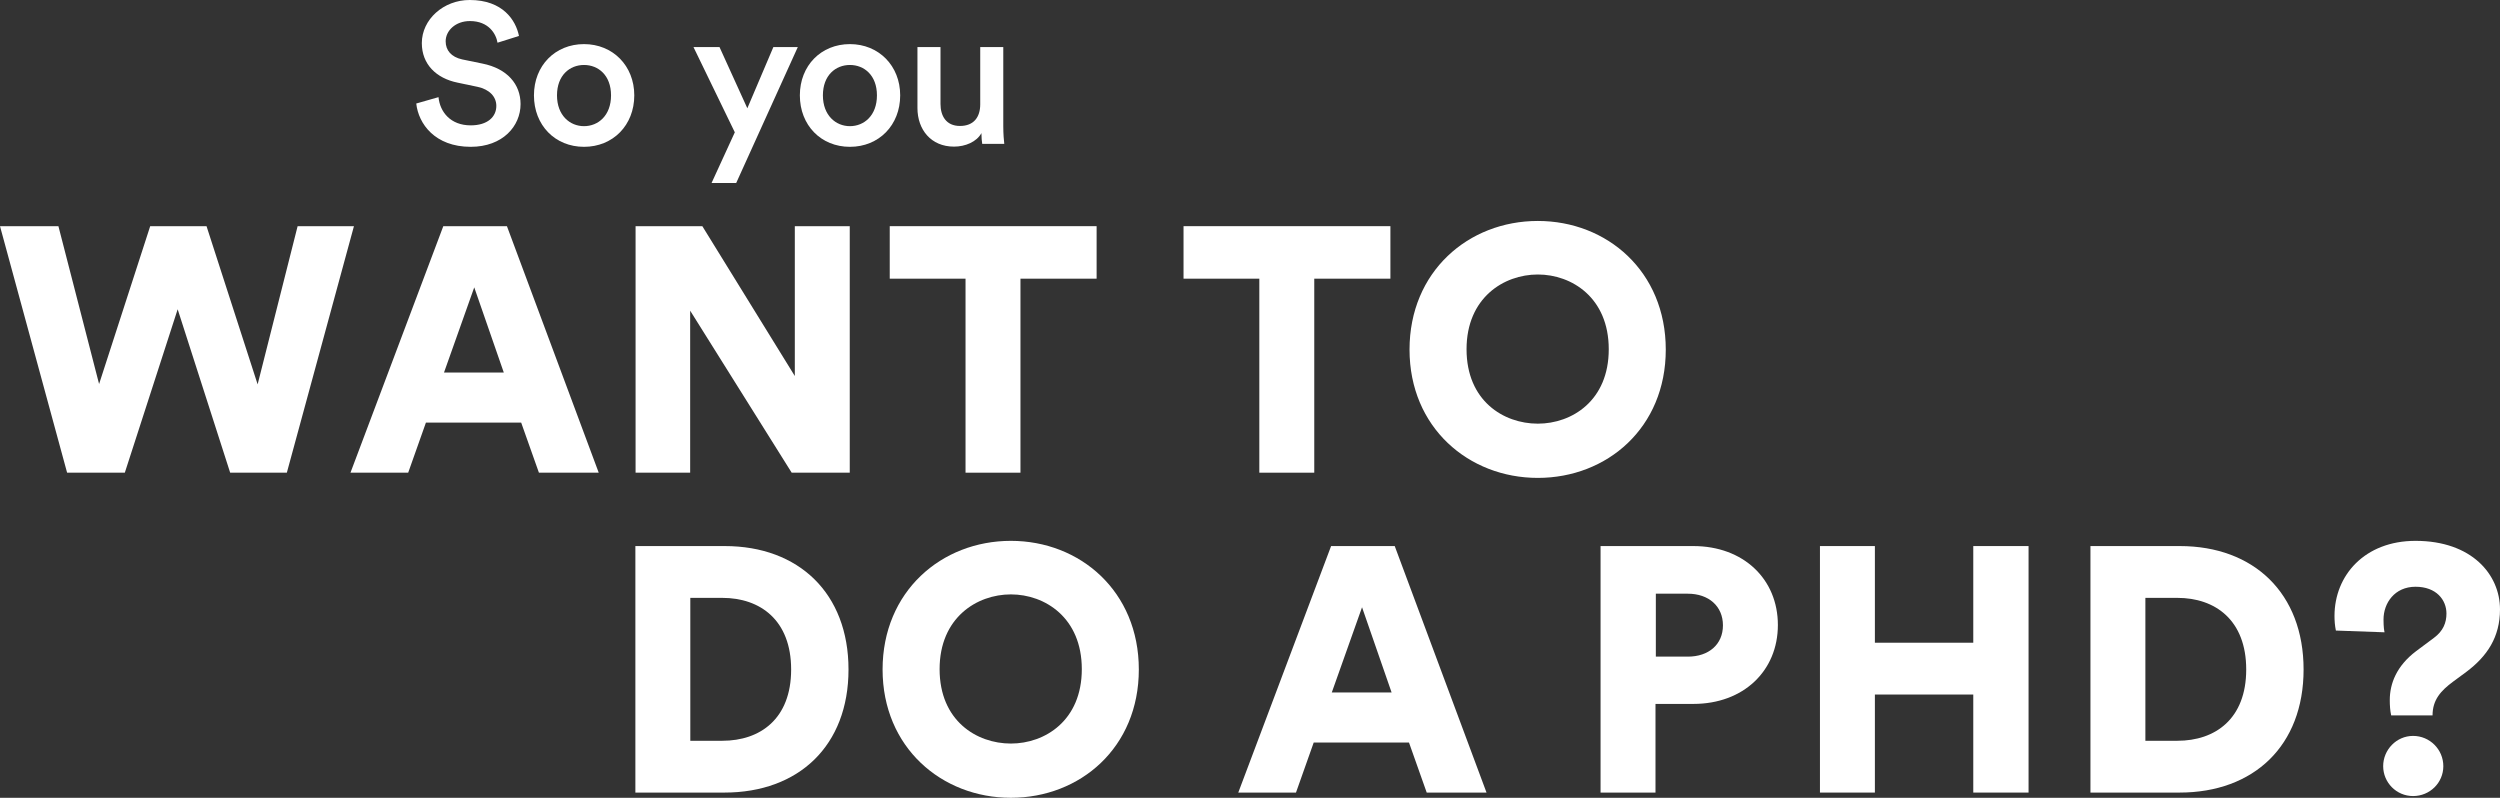
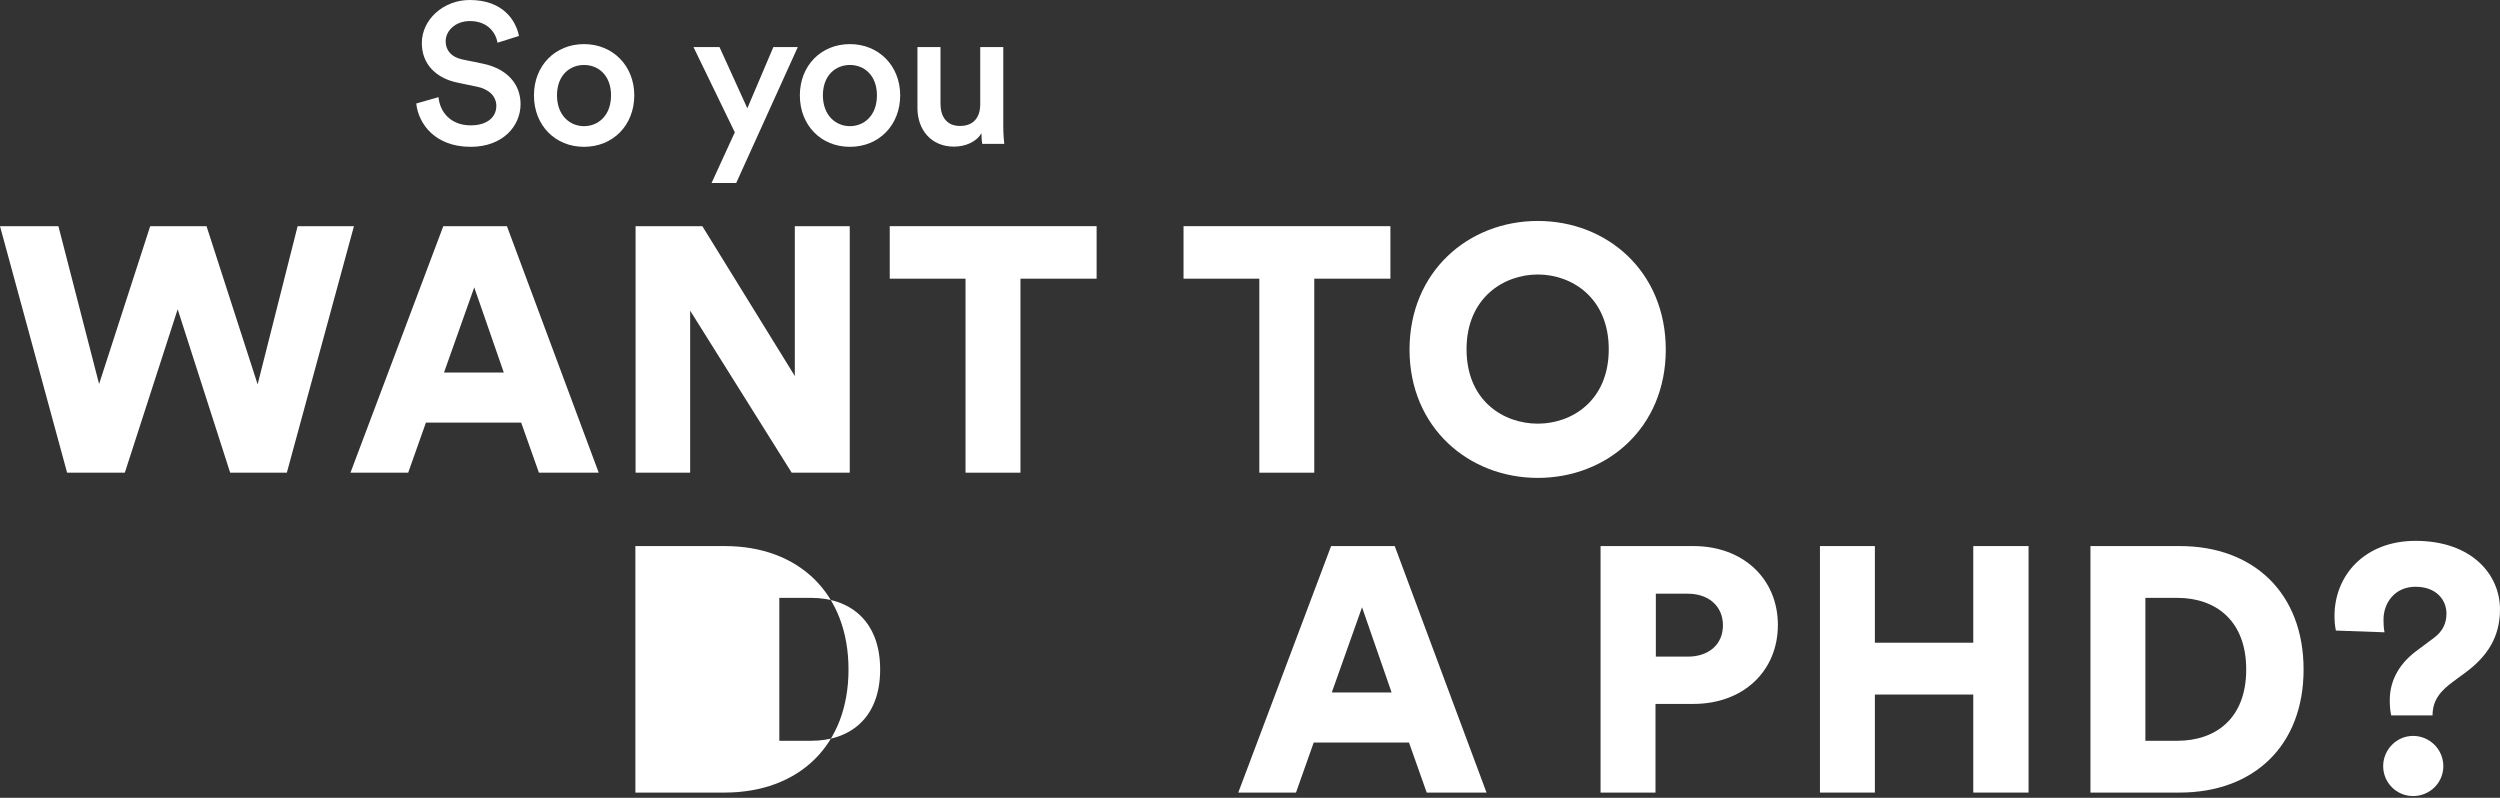
<svg xmlns="http://www.w3.org/2000/svg" viewBox="0 0 1006.65 321.24">
  <rect x="0" y="0" width="1006.65" height="321.24" fill="#333333" stroke="none" />
  <g fill="#fff">
    <path d="m200.33 17.2c-.56-3.52-3.52-8.72-11.12-8.72-5.76 0-9.76 3.84-9.76 8.16 0 3.6 2.24 6.32 6.64 7.28l8.16 1.68c10 2 15.36 8.32 15.36 16.32 0 8.8-7.12 17.2-20.08 17.2-14.4 0-21.04-9.28-21.92-17.44l8.96-2.56c.56 5.92 4.8 11.36 12.96 11.36 6.8 0 10.32-3.44 10.32-7.84 0-3.68-2.72-6.64-7.6-7.68l-8-1.68c-8.64-1.76-14.4-7.44-14.4-15.92 0-9.52 8.72-17.36 19.28-17.36 13.36 0 18.56 8.16 19.84 14.48z" />
    <path d="m255.4 38.4c0 12-8.56 20.72-20.24 20.72s-20.16-8.72-20.16-20.72 8.56-20.64 20.16-20.64 20.24 8.72 20.24 20.64zm-9.36 0c0-8.08-5.12-12.24-10.88-12.24s-10.88 4.16-10.88 12.24 5.2 12.4 10.88 12.4 10.88-4.24 10.88-12.4z" />
    <path d="m286.52 73.68 9.36-20.4-16.64-34.32h10.48l11.2 24.64 10.48-24.64h9.84l-24.8 54.72z" />
    <path d="m362.47 38.4c0 12-8.56 20.72-20.24 20.72s-20.16-8.72-20.16-20.72 8.56-20.64 20.16-20.64 20.24 8.72 20.24 20.64zm-9.36 0c0-8.08-5.12-12.24-10.88-12.24s-10.88 4.16-10.88 12.24 5.2 12.4 10.88 12.4 10.88-4.24 10.88-12.4z" />
    <path d="m384.14 59.04c-9.28 0-14.72-6.88-14.72-15.52v-24.56h9.28v22.88c0 4.8 2.24 8.88 7.84 8.88s8.16-3.6 8.16-8.72v-23.04h9.28v31.84c0 3.2.24 5.68.4 7.12h-8.88c-.16-.88-.32-2.72-.32-4.32-1.92 3.52-6.48 5.44-11.04 5.44z" />
    <path d="m119.84 91.07h22.68l-27.02 99.26h-22.82l-21.14-65.8-21.28 65.8h-23.24l-27.02-99.26h23.52l16.38 63.56 20.58-63.56h22.68l20.58 63.7z" />
    <path d="m209.86 170.17h-38.36l-7.14 20.16h-23.24l37.38-99.26h25.62l36.96 99.26h-24.08zm-31.08-20.16h24.08l-11.9-34.3z" />
    <path d="m318.78 190.33-40.88-65.24v65.24h-21.98v-99.26h26.88l37.24 60.34v-60.34h22.12v99.26z" />
    <path d="m410.9 112.21v78.12h-22.12v-78.12h-30.52v-21.14h83.3v21.14z" />
    <path d="m529.2 112.21v78.12h-22.12v-78.12h-30.52v-21.14h83.3v21.14z" />
    <path d="m619.22 88.97c27.86 0 51.52 20.3 51.52 51.8s-23.66 51.66-51.52 51.66-51.66-20.3-51.66-51.66 23.66-51.8 51.66-51.8zm0 81.62c13.72 0 28.56-9.24 28.56-29.96s-14.84-30.1-28.56-30.1-28.7 9.38-28.7 30.1 14.84 29.96 28.7 29.96z" />
-     <path d="m255.84 319.14v-99.26h35.98c29.82 0 49.84 19.04 49.84 49.7s-20.02 49.56-49.98 49.56zm35-20.86c15.26 0 27.72-8.82 27.72-28.7s-12.46-28.84-27.72-28.84h-12.88v57.54z" />
-     <path d="m407.04 217.78c27.86 0 51.52 20.3 51.52 51.8s-23.66 51.66-51.52 51.66-51.66-20.3-51.66-51.66 23.66-51.8 51.66-51.8zm0 81.62c13.72 0 28.56-9.24 28.56-29.96s-14.84-30.1-28.56-30.1-28.7 9.38-28.7 30.1 14.84 29.96 28.7 29.96z" />
+     <path d="m255.84 319.14v-99.26h35.98c29.82 0 49.84 19.04 49.84 49.7s-20.02 49.56-49.98 49.56m35-20.86c15.26 0 27.72-8.82 27.72-28.7s-12.46-28.84-27.72-28.84h-12.88v57.54z" />
    <path d="m567.34 298.98h-38.36l-7.14 20.16h-23.24l37.38-99.26h25.62l36.96 99.26h-24.08zm-31.08-20.16h24.08l-11.9-34.3z" />
    <path d="m666.6 283.44v35.7h-22.12v-99.26h37.38c20.16 0 34.02 13.3 34.02 31.78s-13.86 31.78-34.02 31.78zm13.02-19.04c8.4 0 14.14-4.9 14.14-12.6s-5.74-12.74-14.14-12.74h-12.88v25.34z" />
    <path d="m794.56 319.14v-39.48h-39.62v39.48h-22.12v-99.26h22.12v38.92h39.62v-38.92h22.26v99.26z" />
    <path d="m841.74 319.14v-99.26h35.98c29.82 0 49.84 19.04 49.84 49.7s-20.02 49.56-49.98 49.56zm35-20.86c15.26 0 27.72-8.82 27.72-28.7s-12.46-28.84-27.72-28.84h-12.88v57.54z" />
    <path d="m962.83 288.06c-.42-1.96-.56-3.92-.56-6.16 0-6.58 2.66-13.72 10.64-19.74l7.14-5.32c3.78-2.8 5.04-6.16 5.04-9.8 0-5.46-4.06-10.78-12.46-10.78s-12.88 6.58-12.88 13.16c0 3.22.28 4.62.42 5.18l-19.6-.7c-.42-1.96-.56-4.06-.56-5.88 0-16.38 12.18-30.24 32.62-30.24 22.68 0 34.02 13.58 34.02 27.58 0 11.2-5.18 18.9-13.58 25.2l-5.32 3.92c-4.9 3.64-8.26 7.28-8.26 13.58zm8.82 8.26c6.72 0 12.18 5.46 12.18 12.18s-5.46 12.04-12.18 12.04-12.04-5.46-12.04-12.04 5.32-12.18 12.04-12.18z" />
  </g>
</svg>